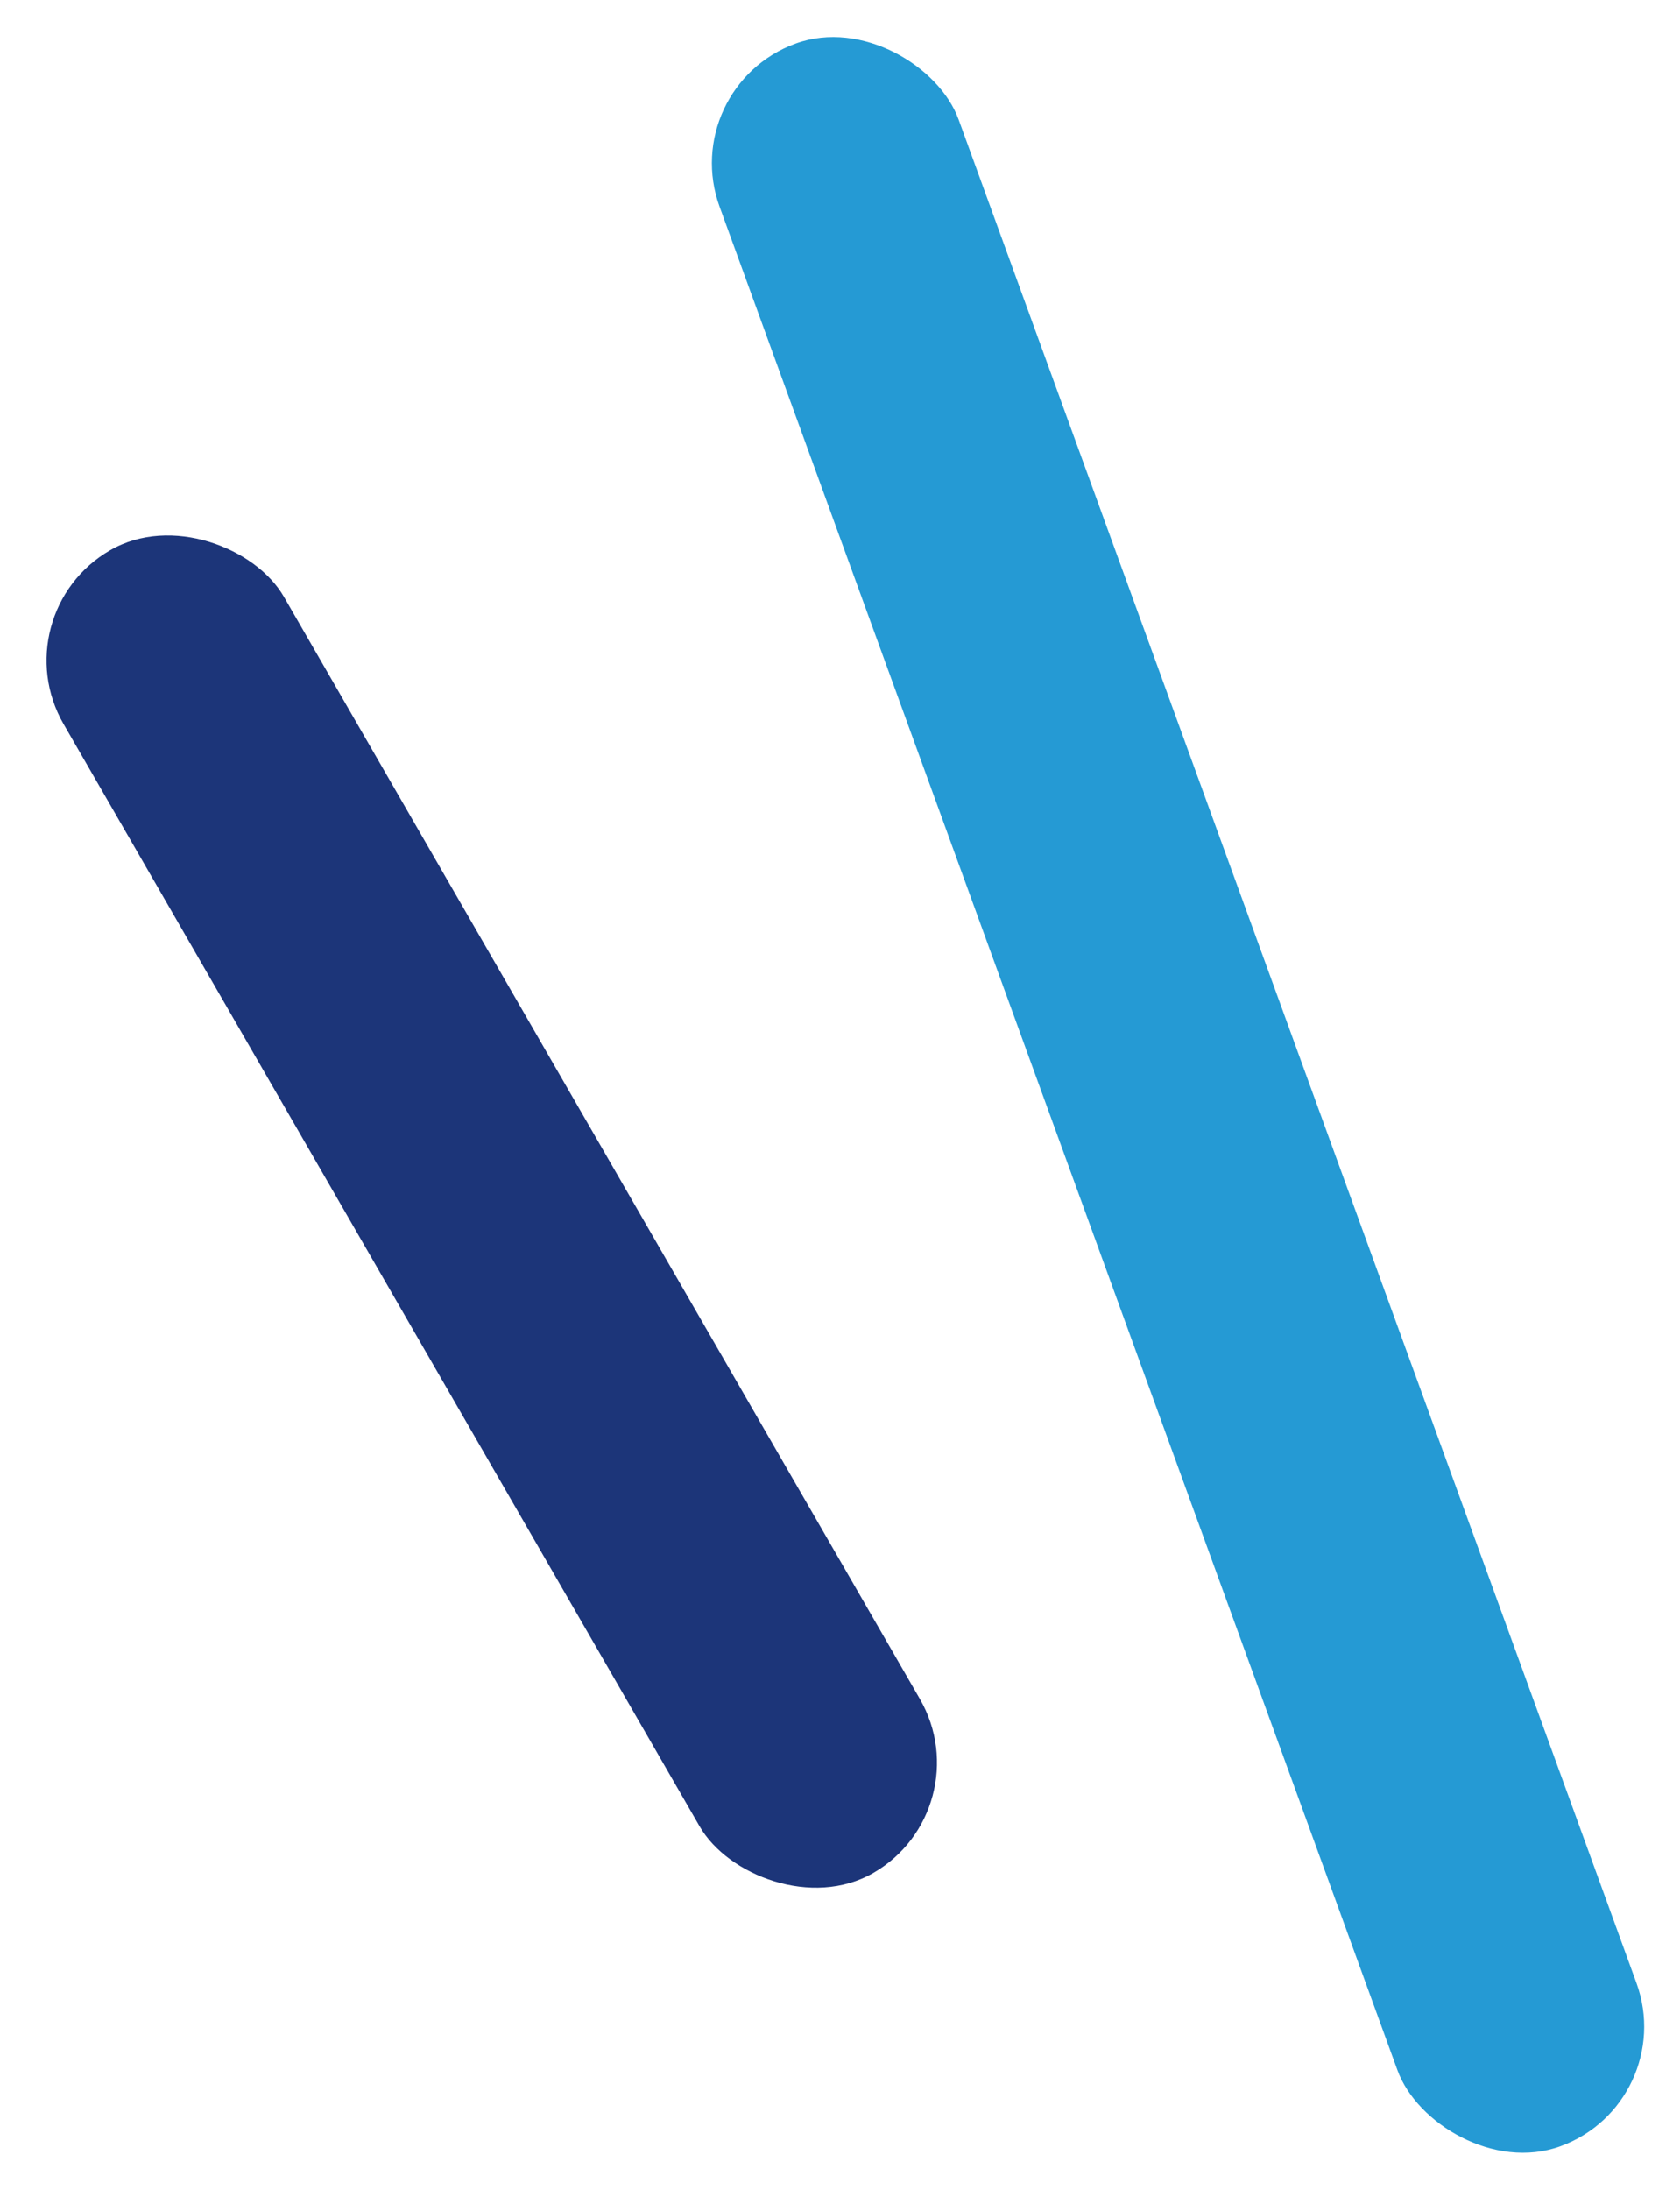
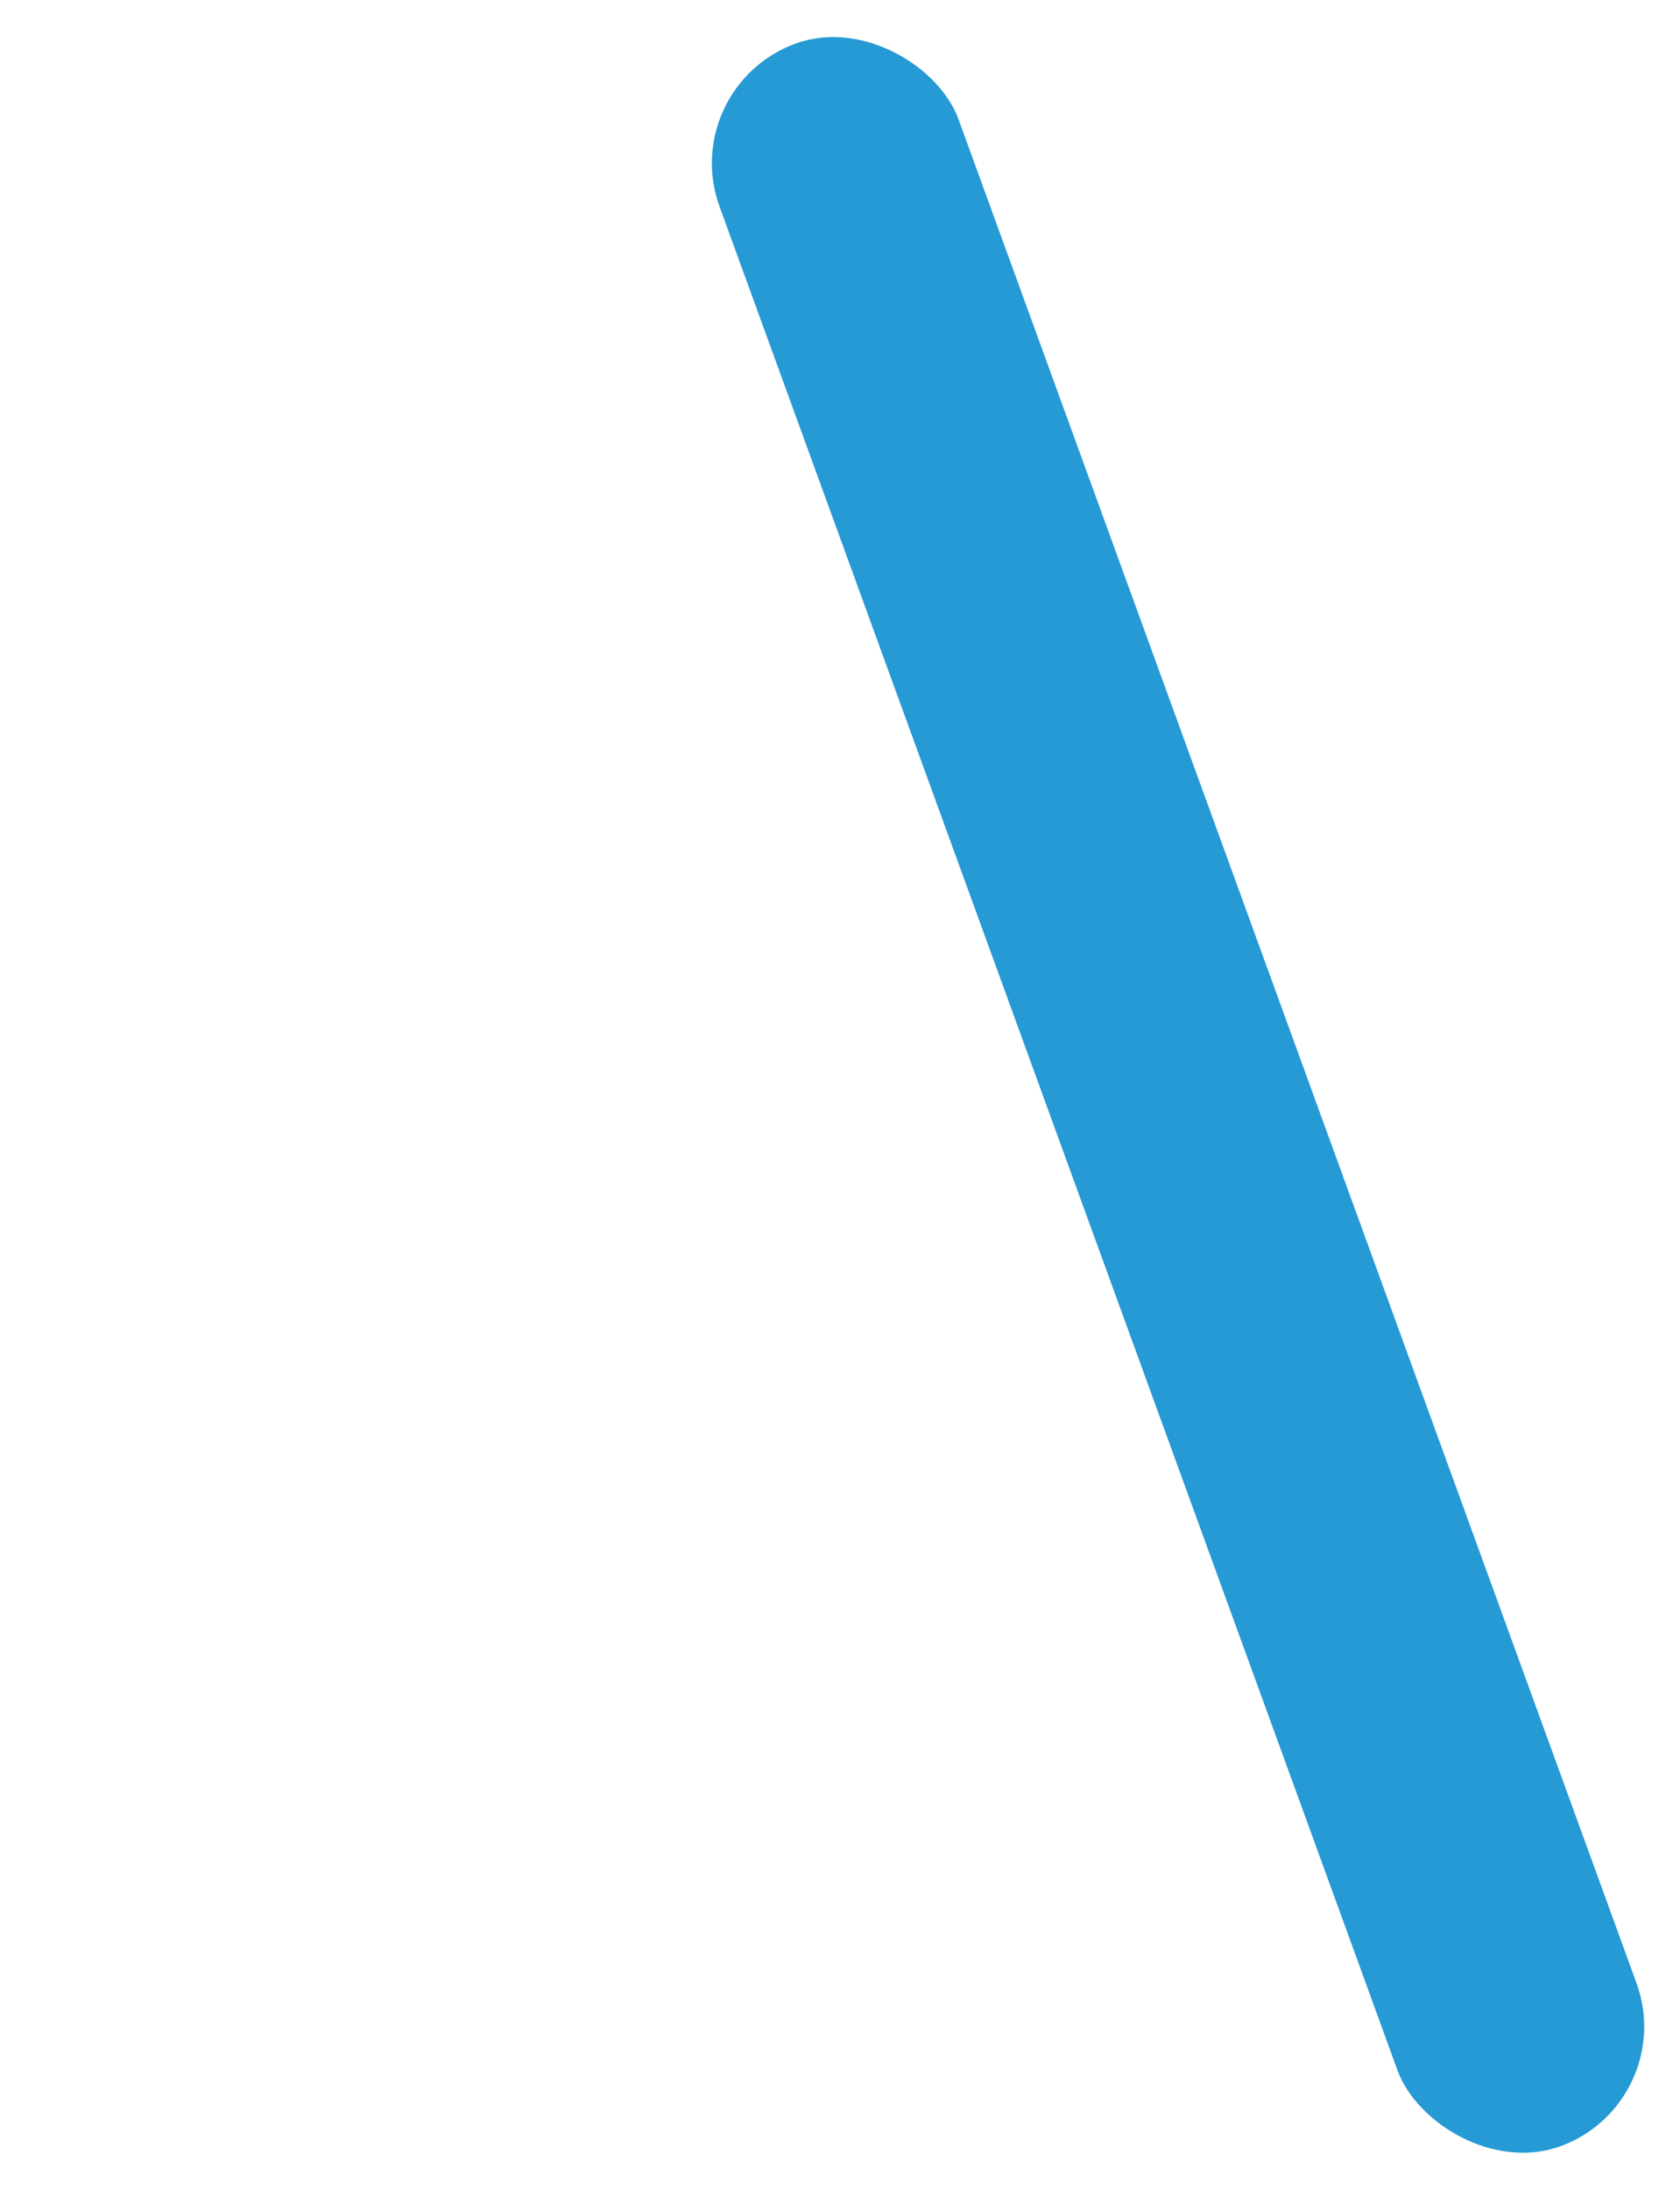
<svg xmlns="http://www.w3.org/2000/svg" width="19.811" height="25.807" viewBox="0 0 19.811 25.807">
  <defs>
    <style>
      .cls-1 {
        fill: #259ad4;
      }

      .cls-2 {
        fill: #1c3579;
      }
    </style>
  </defs>
  <g id="グループ_47" data-name="グループ 47" transform="translate(0)">
    <rect id="長方形_248" data-name="長方形 248" class="cls-1" width="3" height="26.371" rx="1.5" transform="translate(19.811 24.781) rotate(160)" />
-     <rect id="長方形_249" data-name="長方形 249" class="cls-2" width="3" height="18" rx="1.5" transform="translate(11.598 21.323) rotate(150)" />
  </g>
</svg>